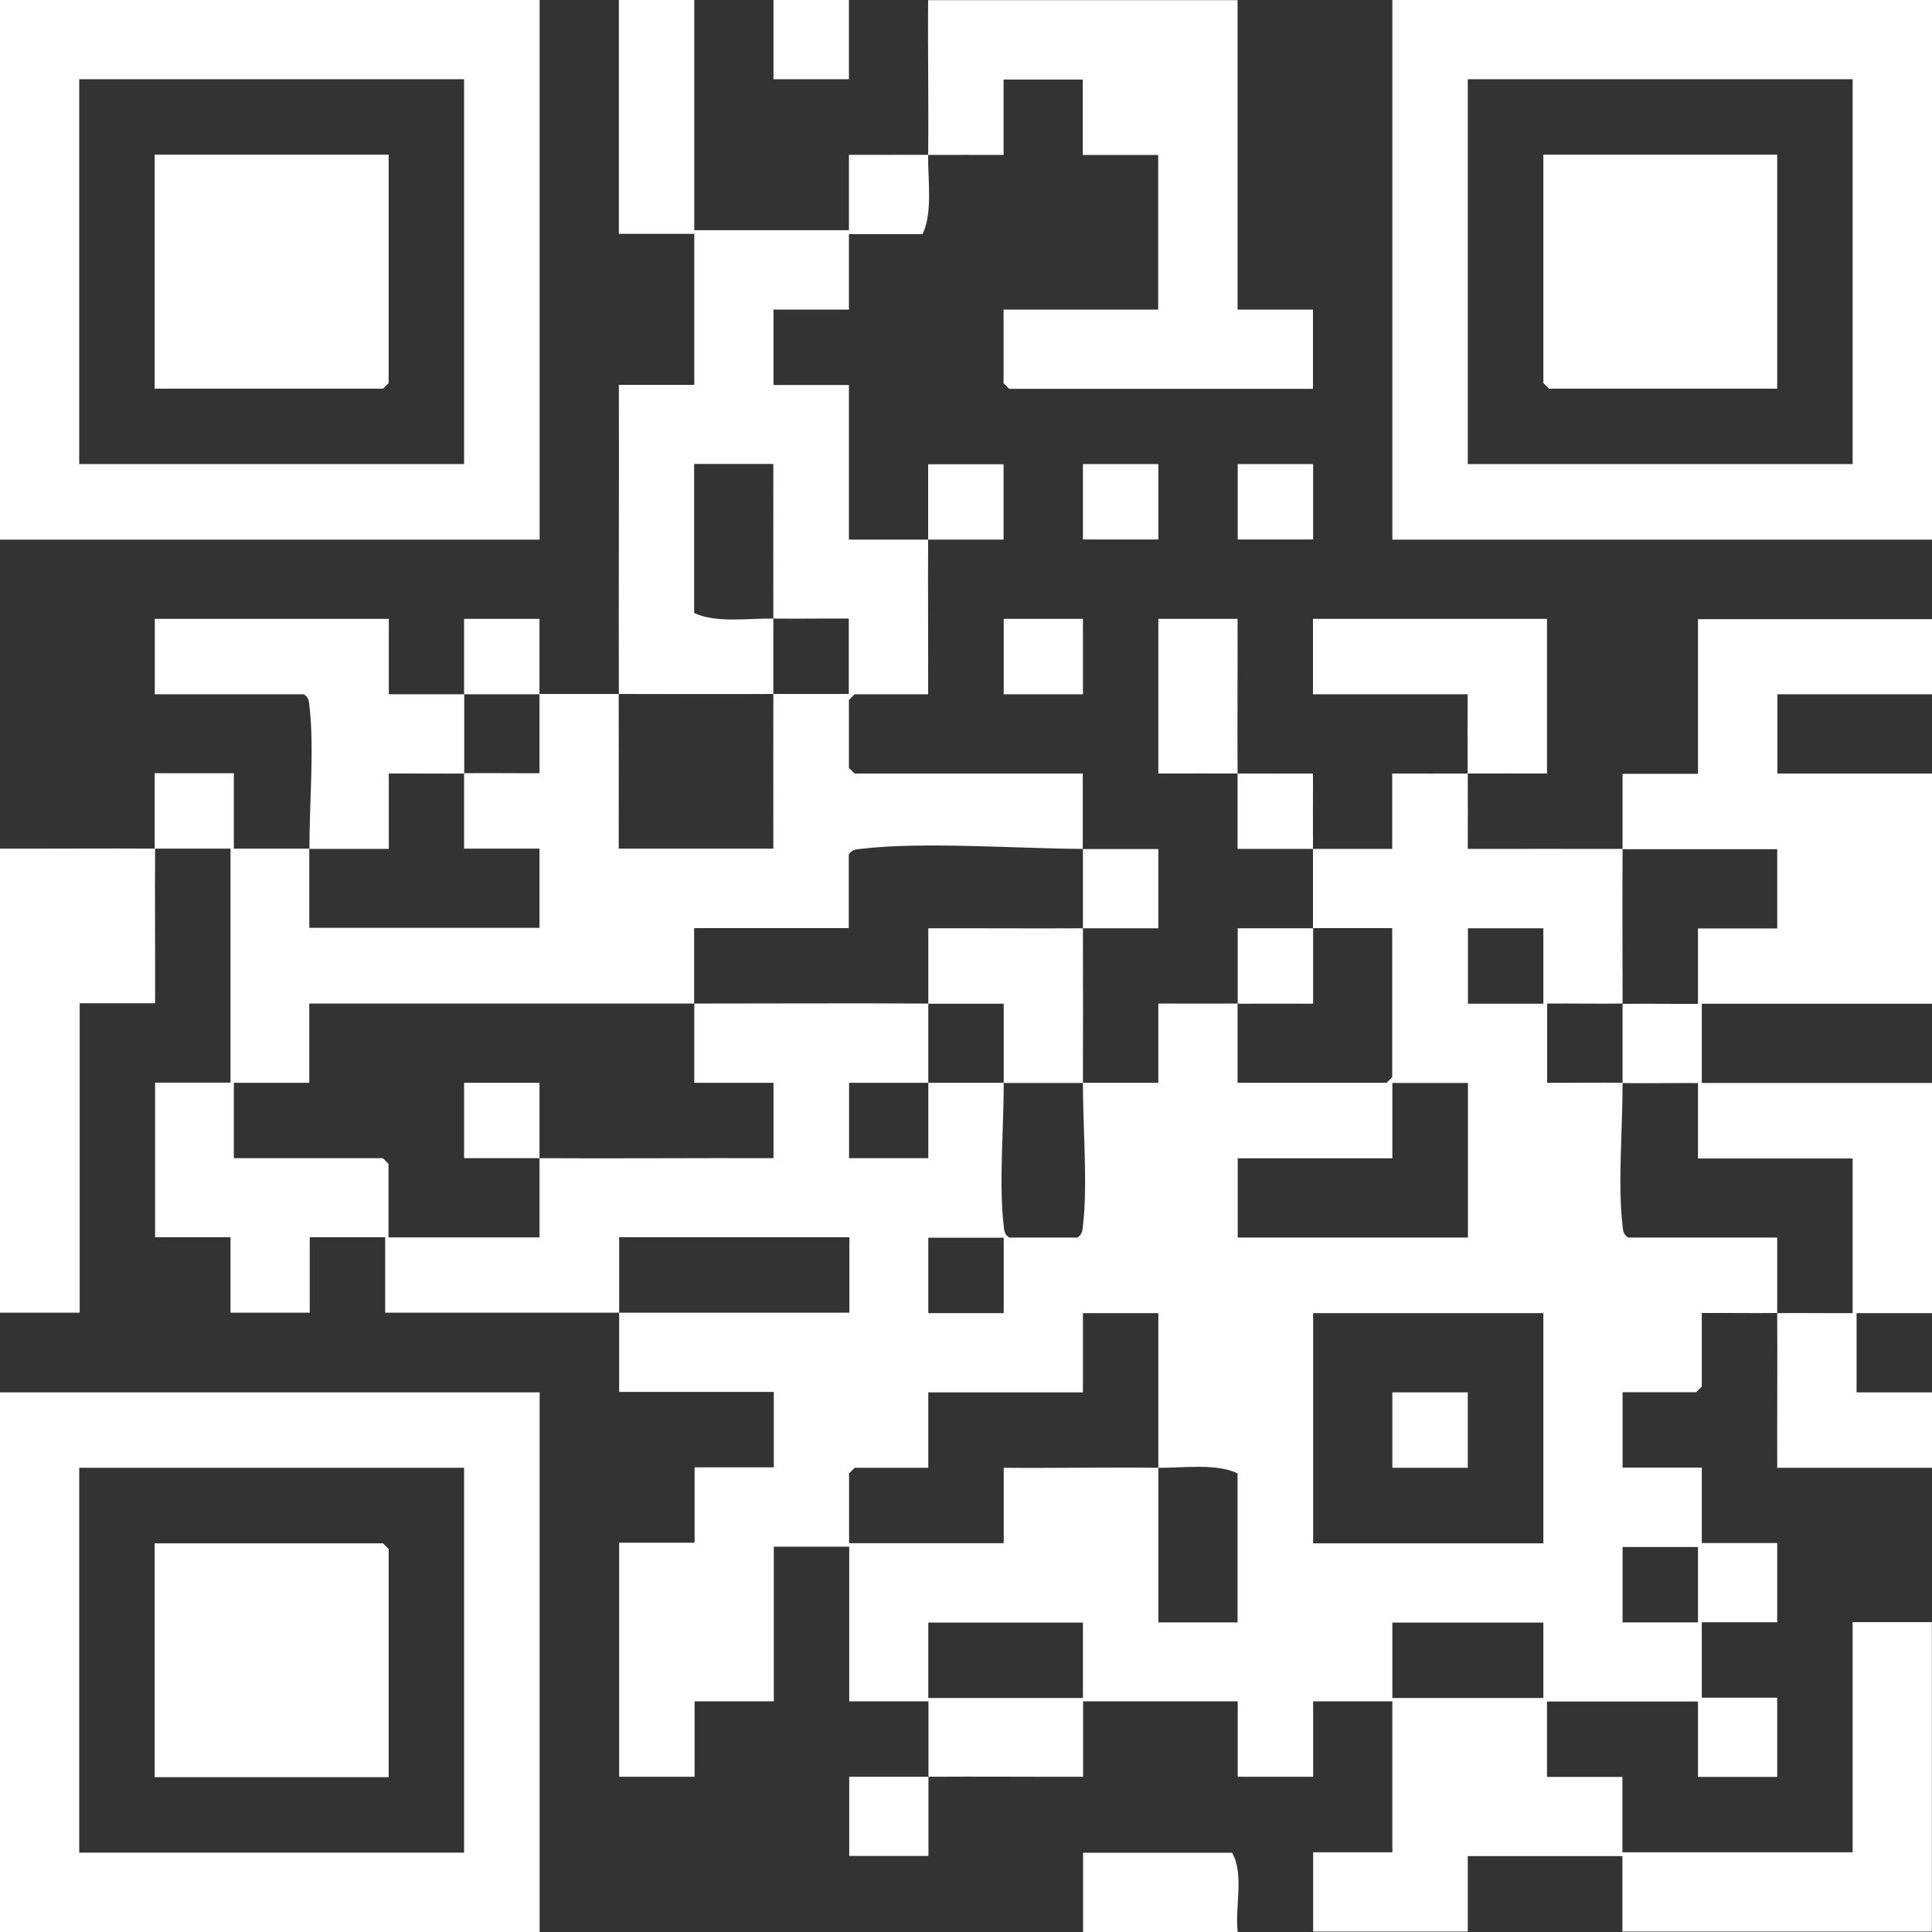
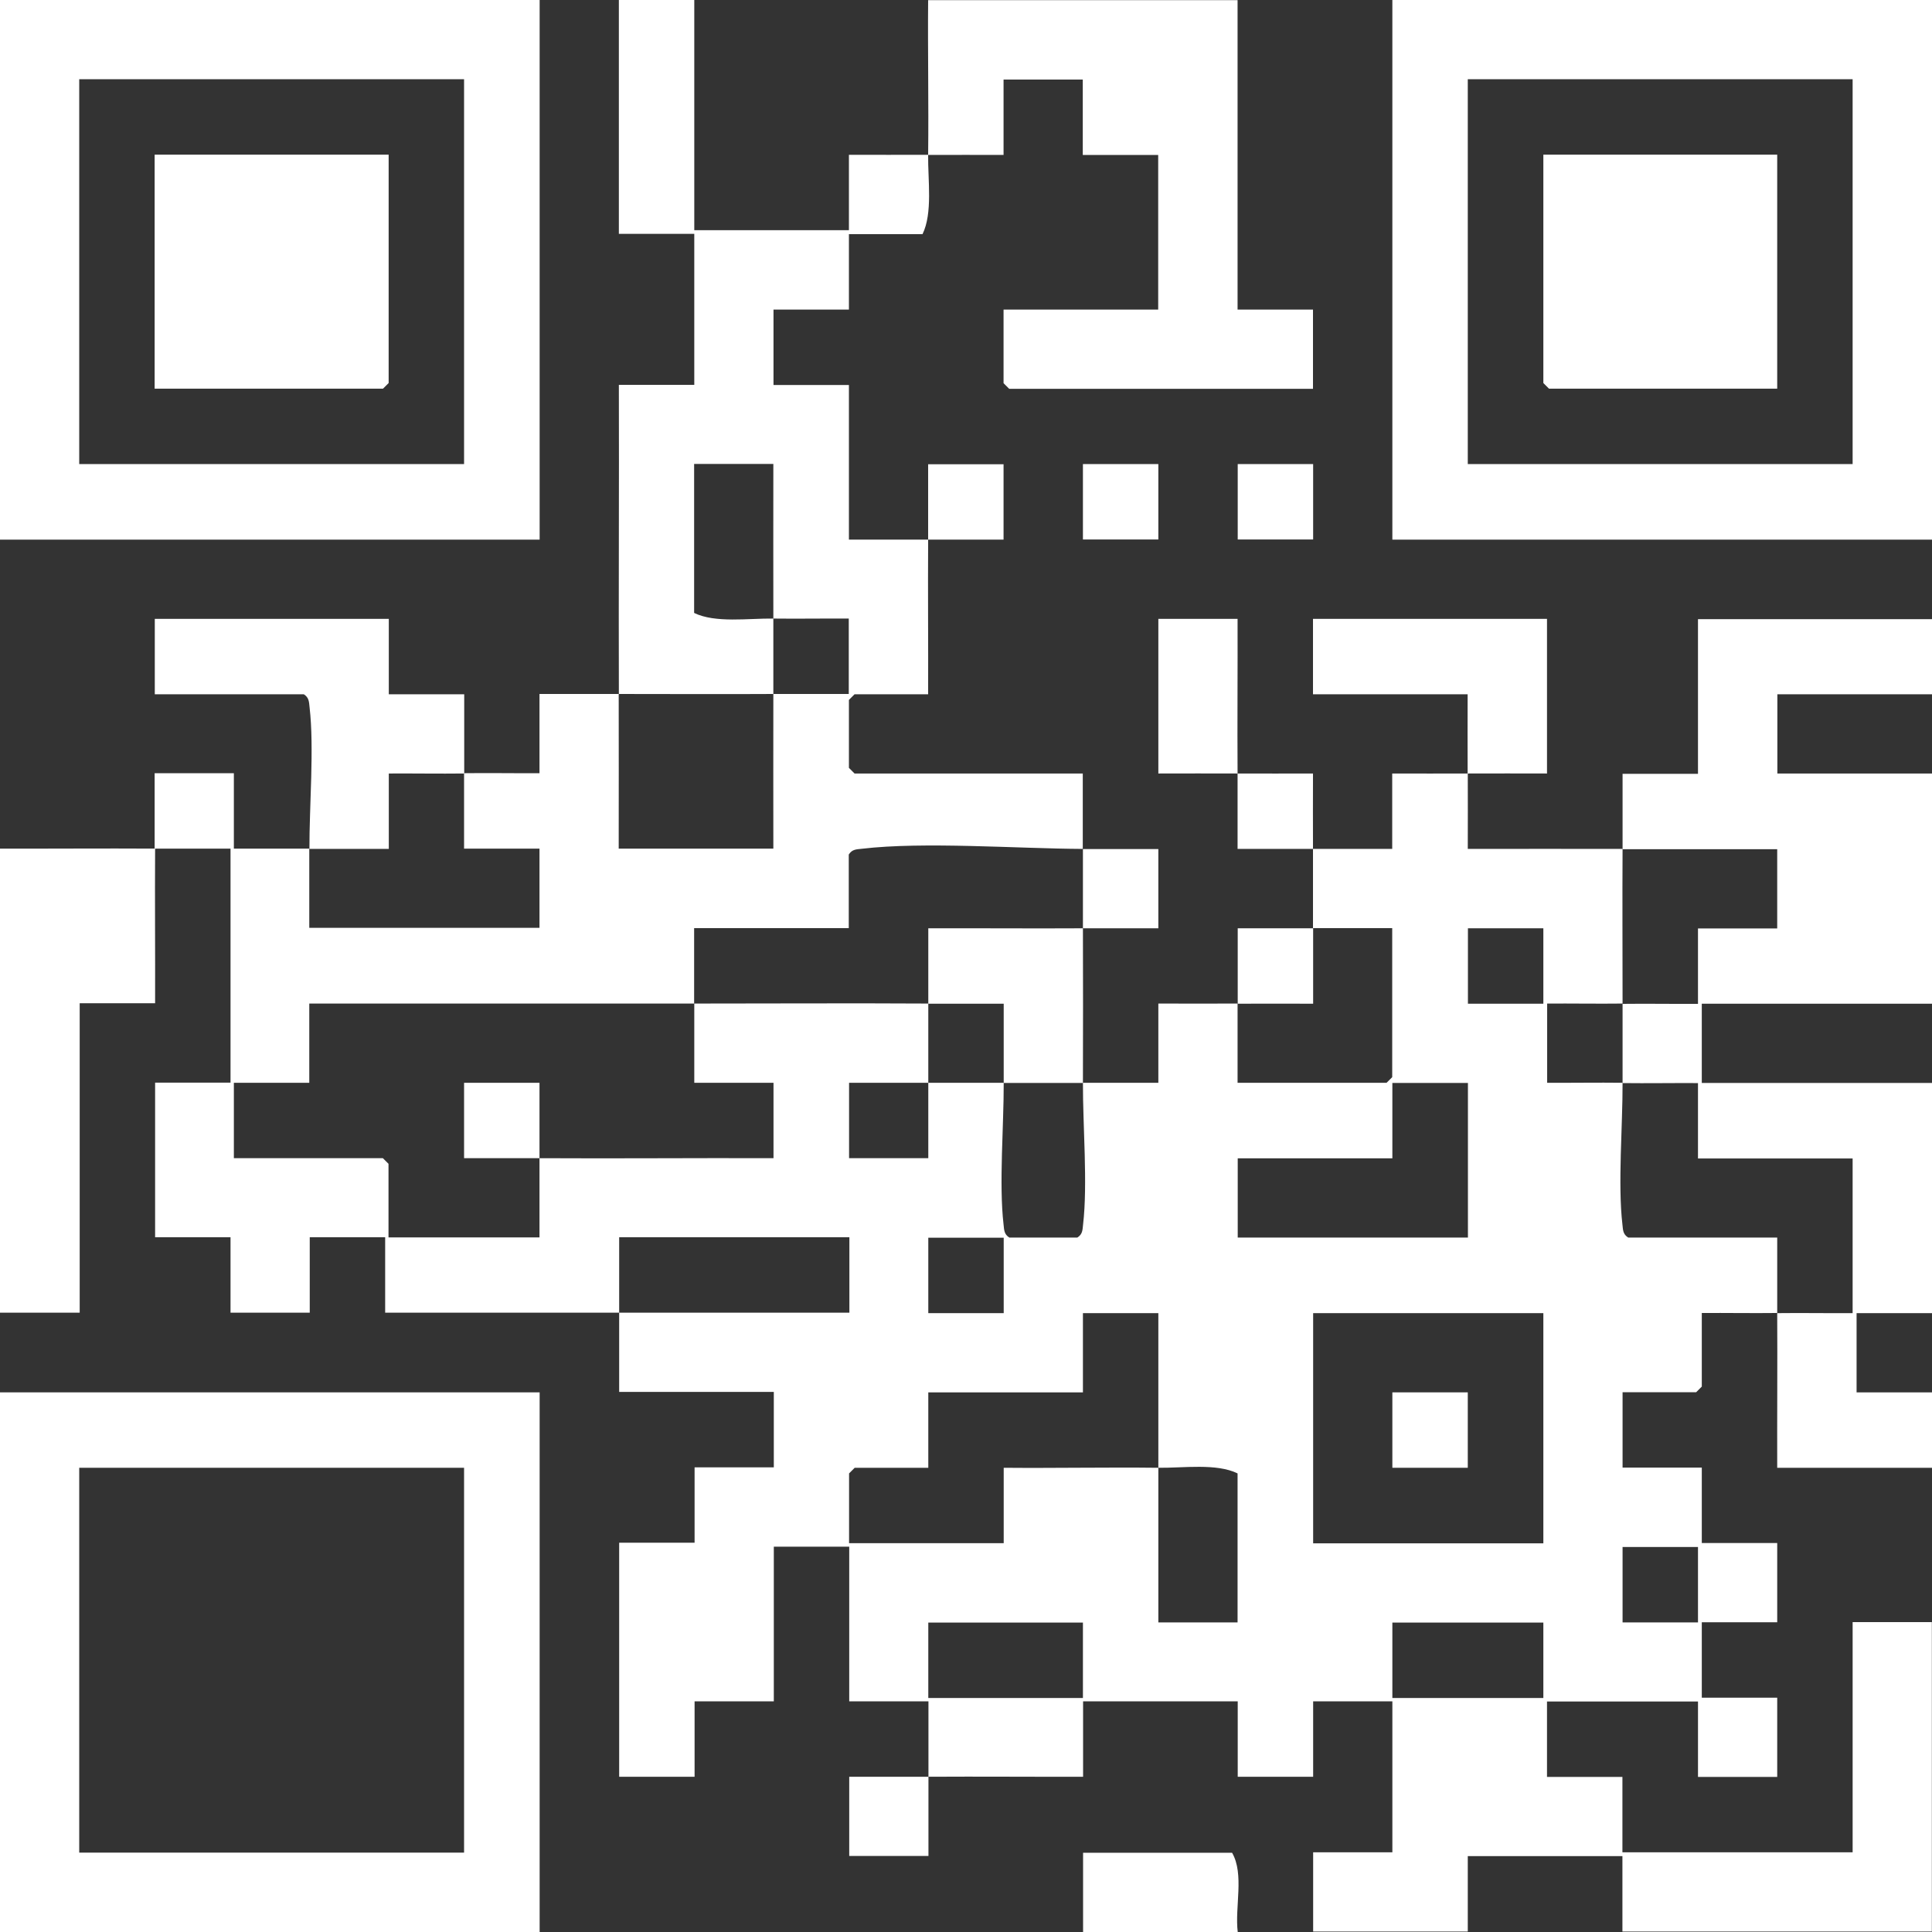
<svg xmlns="http://www.w3.org/2000/svg" id="Layer_1" data-name="Layer 1" width="127.06" height="127.06" viewBox="0 0 127.06 127.06">
  <rect x="0" y="0" width="127.06" height="127.06" fill="#333333" stroke="none" />
  <defs>
    <style>
      .cls-1 {
        fill: #fff;
      }
    </style>
  </defs>
  <path class="cls-1" d="M40.7,45.66c-.02-6.78.02-13.57,0-20.35h4.96v-9.93h-4.96V0h4.96v15.14h10.17v-4.96c1.73,0,3.48.01,5.21,0,.04-3.39-.03-6.79,0-10.17h20.35v20.35h4.96v5.21h-19.98l-.37-.37v-4.84h10.17v-10.17h-4.96v-4.96h-5.21v4.96c-1.65,0-3.31-.01-4.96,0-.02,1.65.31,3.82-.37,5.21h-4.84v4.96h-4.96v4.96h4.96v10.17c1.73,0,3.48,0,5.21,0,0-1.65,0-3.31,0-4.96h4.96v4.96c-1.65,0-3.31,0-4.96,0-.02,3.39.01,6.79,0,10.17h-4.84l-.37.37v4.47l.37.37h15.01c0,1.65,0,3.31,0,4.96-4.3-.02-10.47-.49-14.53-.01-.36.04-.64.03-.86.38v4.84h-10.17c0,1.65,0,3.31,0,4.96-8.43,0-16.88,0-25.31,0v5.21h-4.96v4.96h9.8l.37.37v4.84h9.93c0-1.73,0-3.48,0-5.21-1.65,0-3.31,0-4.96,0v-4.96h4.96c0,1.65,0,3.31,0,4.96,5.12.03,10.26-.02,15.39,0v-4.96h-5.21c0-1.73,0-3.48,0-5.21,5.12,0,10.26-.03,15.39,0,0,1.73,0,3.48,0,5.21-1.73,0-3.48,0-5.21,0v4.96h5.21c0-1.65,0-3.31,0-4.96,1.65,0,3.31,0,4.96,0,.01,2.82-.32,6.66-.01,9.32.04.36.03.64.38.86h4.47c.35-.22.34-.49.38-.86.31-2.66-.02-6.51-.01-9.32,1.65,0,3.31,0,4.96,0v-5.21c1.73,0,3.48.01,5.21,0,0,1.73,0,3.48,0,5.21h9.8l.37-.37v-9.8c-1.73,0-3.48,0-5.21,0,0-1.73,0-3.48,0-5.21-1.65,0-3.31,0-4.96,0,0-1.65,0-3.31,0-4.96-1.73-.01-3.48,0-5.21,0v-10.17h5.21c.01,3.39-.02,6.79,0,10.17,1.65.01,3.31,0,4.96,0,0,1.65-.01,3.31,0,4.96,1.73,0,3.48,0,5.21,0v-4.96c1.65,0,3.31.01,4.96,0-.01-1.73,0-3.48,0-5.21h-10.17v-4.96h15.39v10.17c-1.73,0-3.48-.01-5.21,0,.01,1.65,0,3.31,0,4.96,3.39,0,6.79-.01,10.18,0-.02,3.39,0,6.79,0,10.17-1.65.02-3.31-.01-4.96,0v5.21c1.65.01,3.31-.02,4.96,0,.01,2.81-.32,6.66-.01,9.32.04.36.03.64.38.86h9.8c0,1.65,0,3.31,0,4.96-1.65.02-3.31-.01-4.96,0v4.84l-.37.37h-4.84v4.96h5.21v4.96h4.96v5.21h-4.96v4.96h4.96v5.21h-5.21v-4.96h-9.93v4.96h4.96v4.96h15.14v-15.14h5.21v20.35h-20.35v-4.96h-10.17v4.96h-10.17v-5.21h5.21v-9.93h-5.21v4.96h-4.96v-4.96h-10.17v4.96c-3.39.01-6.79-.02-10.17,0,0,1.73,0,3.48,0,5.21h-5.21v-5.21c1.73,0,3.48,0,5.21,0,0-1.65,0-3.31,0-4.96h-5.21v-10.17h-4.96v10.17h-5.21v4.96h-4.96v-15.39h4.96v-4.96h5.21v-4.96h-10.17c0-1.73,0-3.48,0-5.21,5.04,0,10.1,0,15.14,0v-4.96h-15.14c0,1.65,0,3.31,0,4.96-5.12,0-10.26,0-15.39,0v-4.96h-4.96v4.96h-5.21v-4.96h-4.96v-10.17h4.96v-15.39c-1.65,0-3.31,0-4.96,0-.02,3.39.01,6.79,0,10.17h-4.96v20.35H0v-30.52c3.39.01,6.79-.02,10.17,0,0-1.65,0-3.31,0-4.96h5.21v4.96c1.65,0,3.31,0,4.96,0,0,1.73,0,3.48,0,5.21h15.14v-5.21h-4.96c0-1.65,0-3.31,0-4.96,1.65-.02,3.31.01,4.96,0,0-1.73,0-3.48,0-5.21,1.73,0,3.48,0,5.21,0,.01,3.39,0,6.79,0,10.17h10.17c0-3.39-.01-6.79,0-10.17,1.65,0,3.31,0,4.96,0v-4.96c-1.65-.01-3.31.02-4.96,0-.01-3.39,0-6.79,0-10.17h-5.21v9.8c1.39.68,3.57.35,5.21.37,0,1.65,0,3.31,0,4.96-3.39.02-6.79,0-10.17,0ZM101.5,61.05h-4.96v4.96h4.96v-4.96ZM96.53,71.22h-4.96v4.96h-10.17v5.21h15.14v-10.17ZM66.01,81.4h-4.96v4.96h4.96v-4.96ZM76.18,96.53c0-3.39,0-6.79,0-10.17h-4.96v5.21h-10.17v4.96h-4.84l-.37.37v4.59h10.17v-4.96c3.39.03,6.79-.04,10.17,0,0,3.39,0,6.79,0,10.17h5.21v-9.8c-1.39-.68-3.57-.35-5.21-.37ZM101.5,86.36h-15.14v15.14h15.14v-15.14ZM111.67,101.74h-4.96v4.96h4.96v-4.96ZM71.22,106.71h-10.17v4.96h10.17v-4.96ZM101.5,106.71h-9.93v4.96h9.93v-4.96Z" />
  <path class="cls-1" d="M86.36,61.05c0,1.65,0,3.31,0,4.96-1.65,0-3.31-.01-4.96,0,0-1.65,0-3.31,0-4.96,1.65,0,3.31,0,4.96,0Z" />
  <path class="cls-1" d="M20.35,55.84c-.01-2.82.32-6.66.01-9.32-.04-.36-.03-.64-.38-.86h-9.8v-4.96h15.39v4.96c1.65,0,3.31,0,4.96,0,0,1.73,0,3.48,0,5.21-1.65.02-3.31-.01-4.96,0v4.96c-1.73,0-3.48,0-5.21,0Z" />
-   <path class="cls-1" d="M30.52,45.66c0-1.65,0-3.31,0-4.96h4.96c0,1.65,0,3.31,0,4.96-1.65,0-3.31,0-4.96,0Z" />
  <path class="cls-1" d="M127.06,40.7v4.96h-10.17v5.21h10.17v15.14h-15.14v5.21h15.14v15.14h-4.96v5.21h4.96v4.96h-10.18c-.01-3.39.02-6.79,0-10.17,1.65-.02,3.31.01,4.96,0v-10.17h-10.17v-4.96c-1.65-.01-3.31.02-4.96,0,0-1.73,0-3.48,0-5.21,1.65-.02,3.31.01,4.96,0v-4.96h5.21v-5.21c-3.39,0-6.79,0-10.17,0,0-1.65,0-3.31,0-4.96h4.96v-10.17h15.39Z" />
  <path class="cls-1" d="M71.22,55.84c1.65,0,3.31,0,4.96,0v5.21c-1.65,0-3.31,0-4.96,0,0-1.73,0-3.48,0-5.21Z" />
  <path class="cls-1" d="M71.22,61.05c.01,3.39.01,6.79,0,10.17-1.73,0-3.48,0-5.21,0,0-1.73,0-3.48,0-5.21-1.65,0-3.31,0-4.96,0,0-1.65,0-3.31,0-4.96,3.39-.01,6.79.02,10.18,0Z" />
  <path class="cls-1" d="M127.06,0v35.49h-35.49V0h35.49ZM121.84,5.21h-25.31v25.31h25.31V5.21Z" />
  <path class="cls-1" d="M0,127.06v-35.49h35.49v35.49H0ZM30.52,96.53H5.21v25.31h25.31v-25.31Z" />
  <path class="cls-1" d="M81.4,127.06h-10.17v-5.21h9.8c.81,1.41.17,3.56.37,5.21Z" />
  <path class="cls-1" d="M35.49,0v35.49H0V0h35.49ZM30.52,5.21H5.21v25.31h25.31V5.21Z" />
-   <rect class="cls-1" x="66.01" y="40.7" width="5.21" height="4.96" />
-   <rect class="cls-1" x="50.87" width="4.96" height="5.21" />
  <rect class="cls-1" x="81.4" y="30.52" width="4.96" height="4.96" />
  <rect class="cls-1" x="71.22" y="30.52" width="4.96" height="4.96" />
  <rect class="cls-1" x="91.57" y="91.57" width="4.96" height="4.96" />
  <polygon class="cls-1" points="116.88 10.17 116.88 25.56 101.87 25.56 101.5 25.19 101.5 10.17 116.88 10.17" />
-   <polygon class="cls-1" points="25.56 116.88 10.17 116.88 10.17 101.5 25.19 101.5 25.56 101.87 25.56 116.88" />
  <polygon class="cls-1" points="25.56 10.17 25.56 25.19 25.19 25.56 10.17 25.56 10.17 10.17 25.56 10.17" />
</svg>